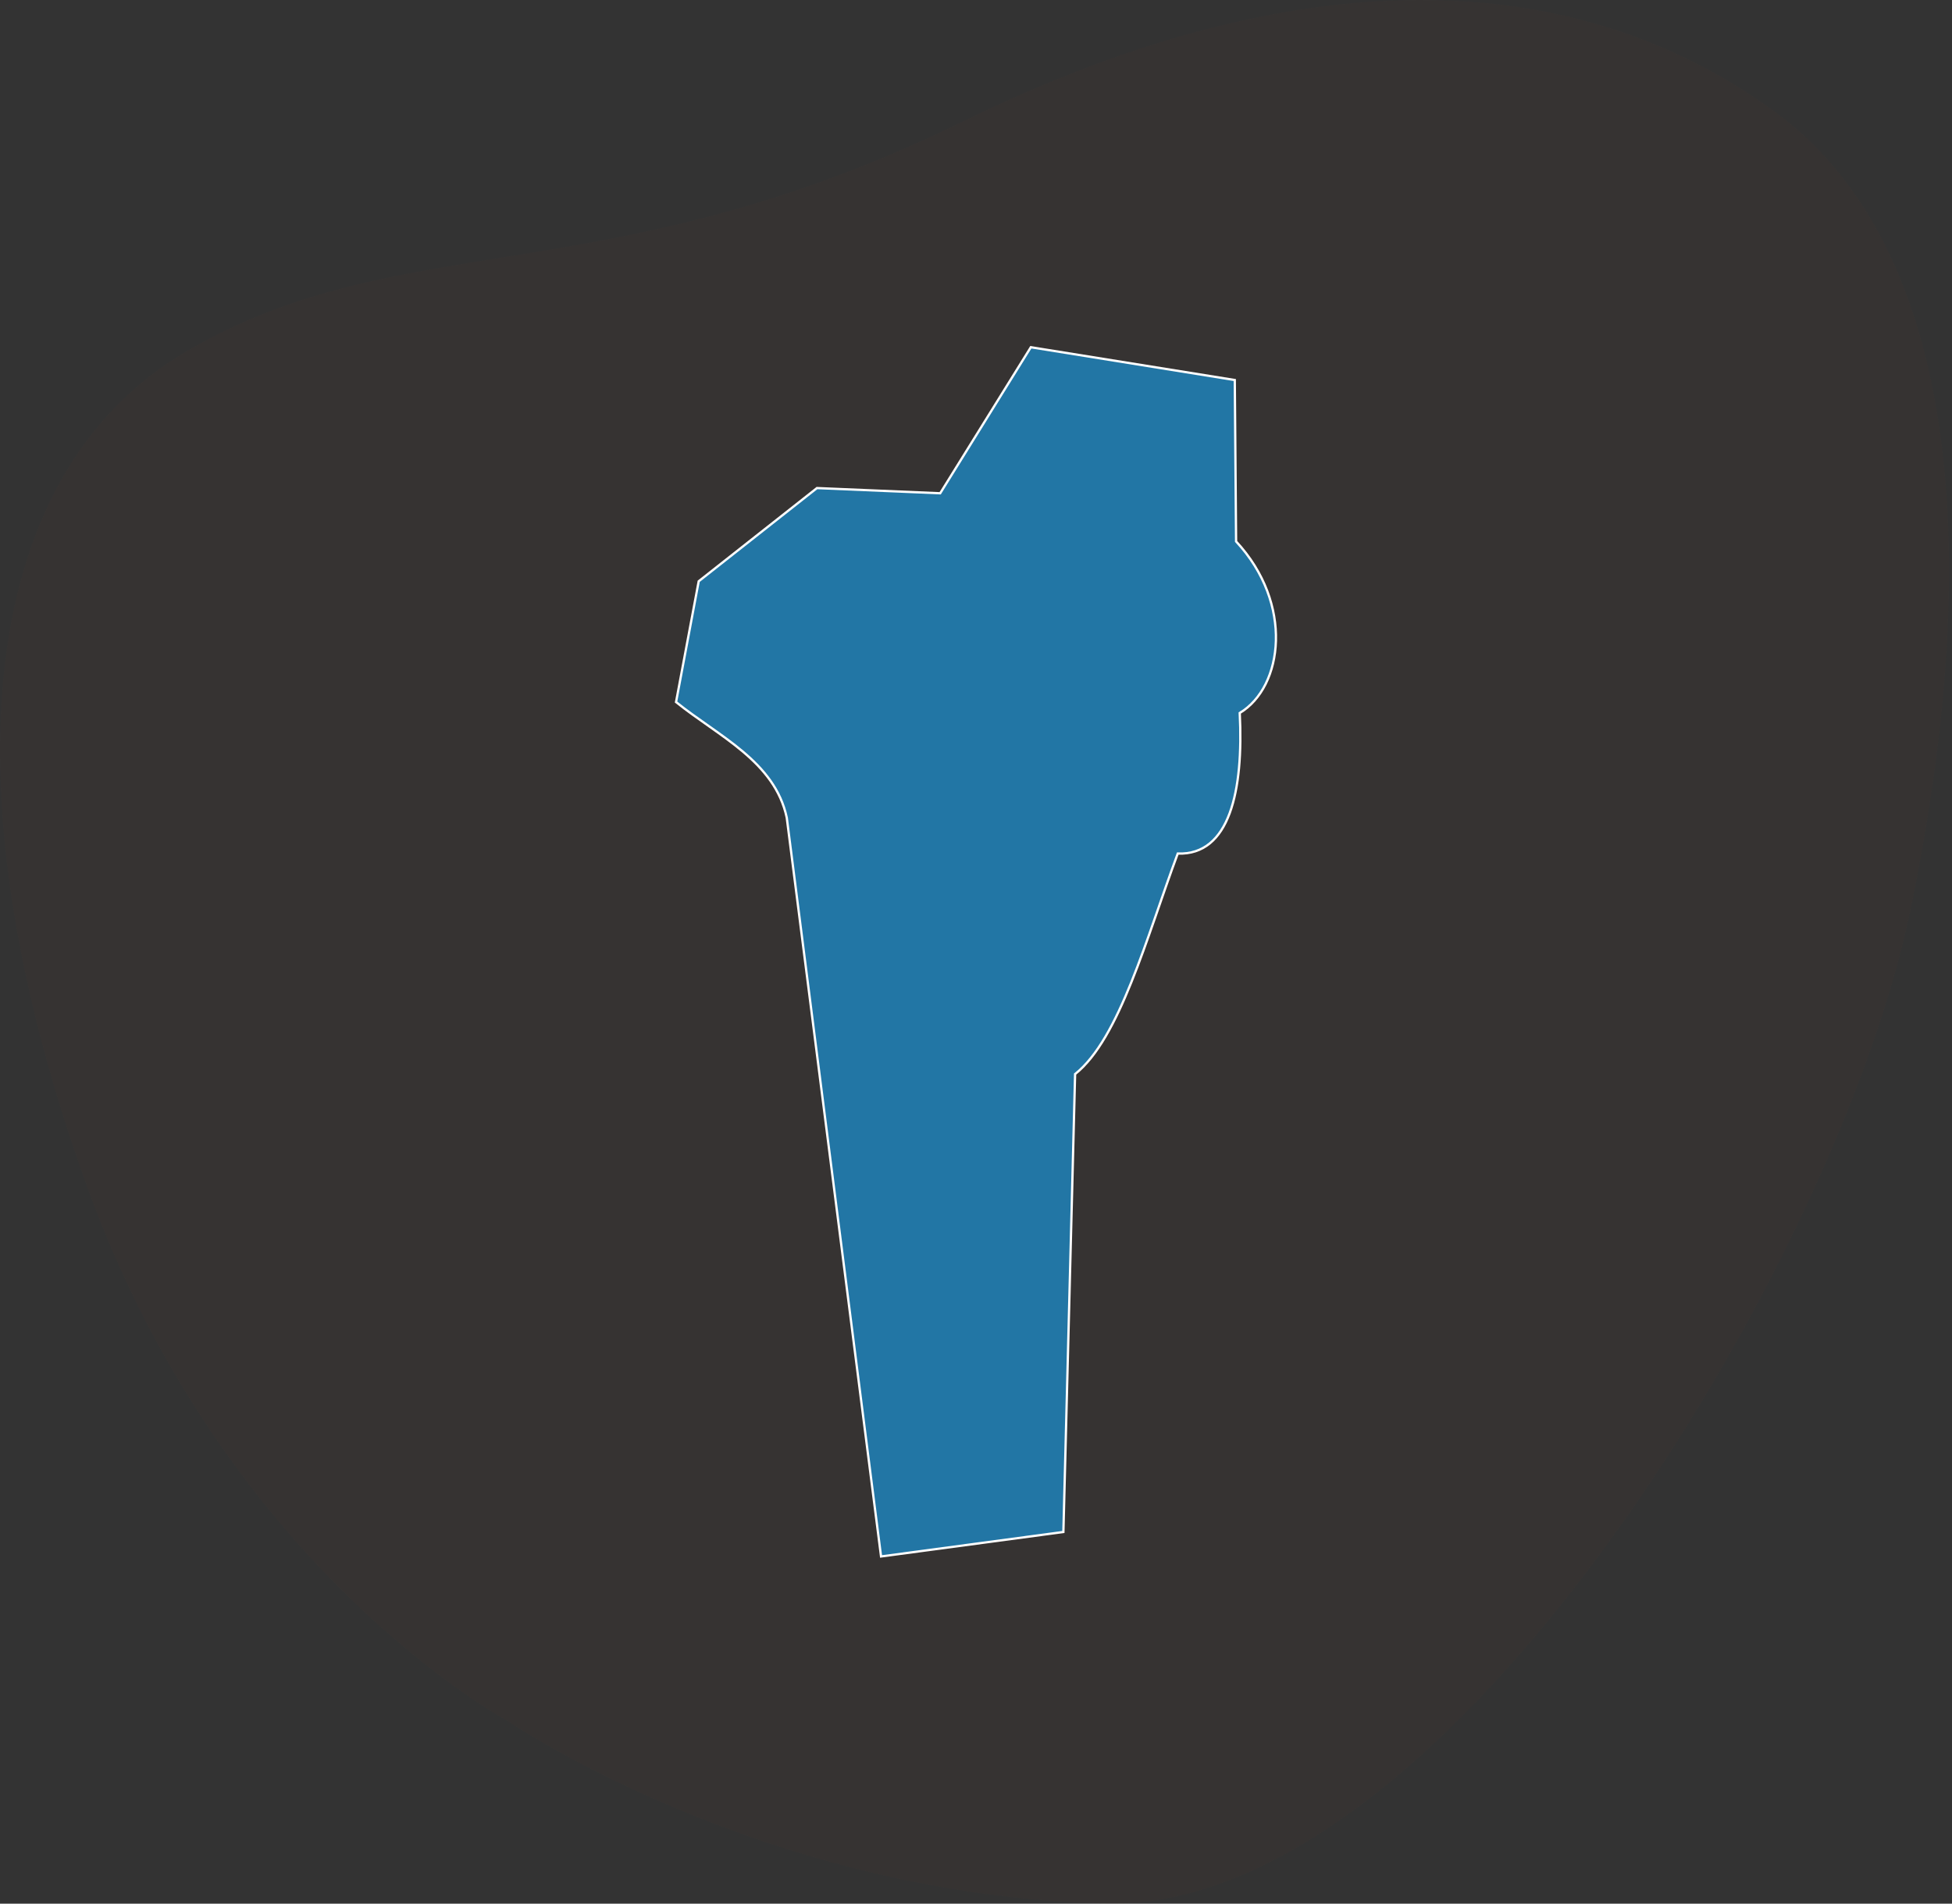
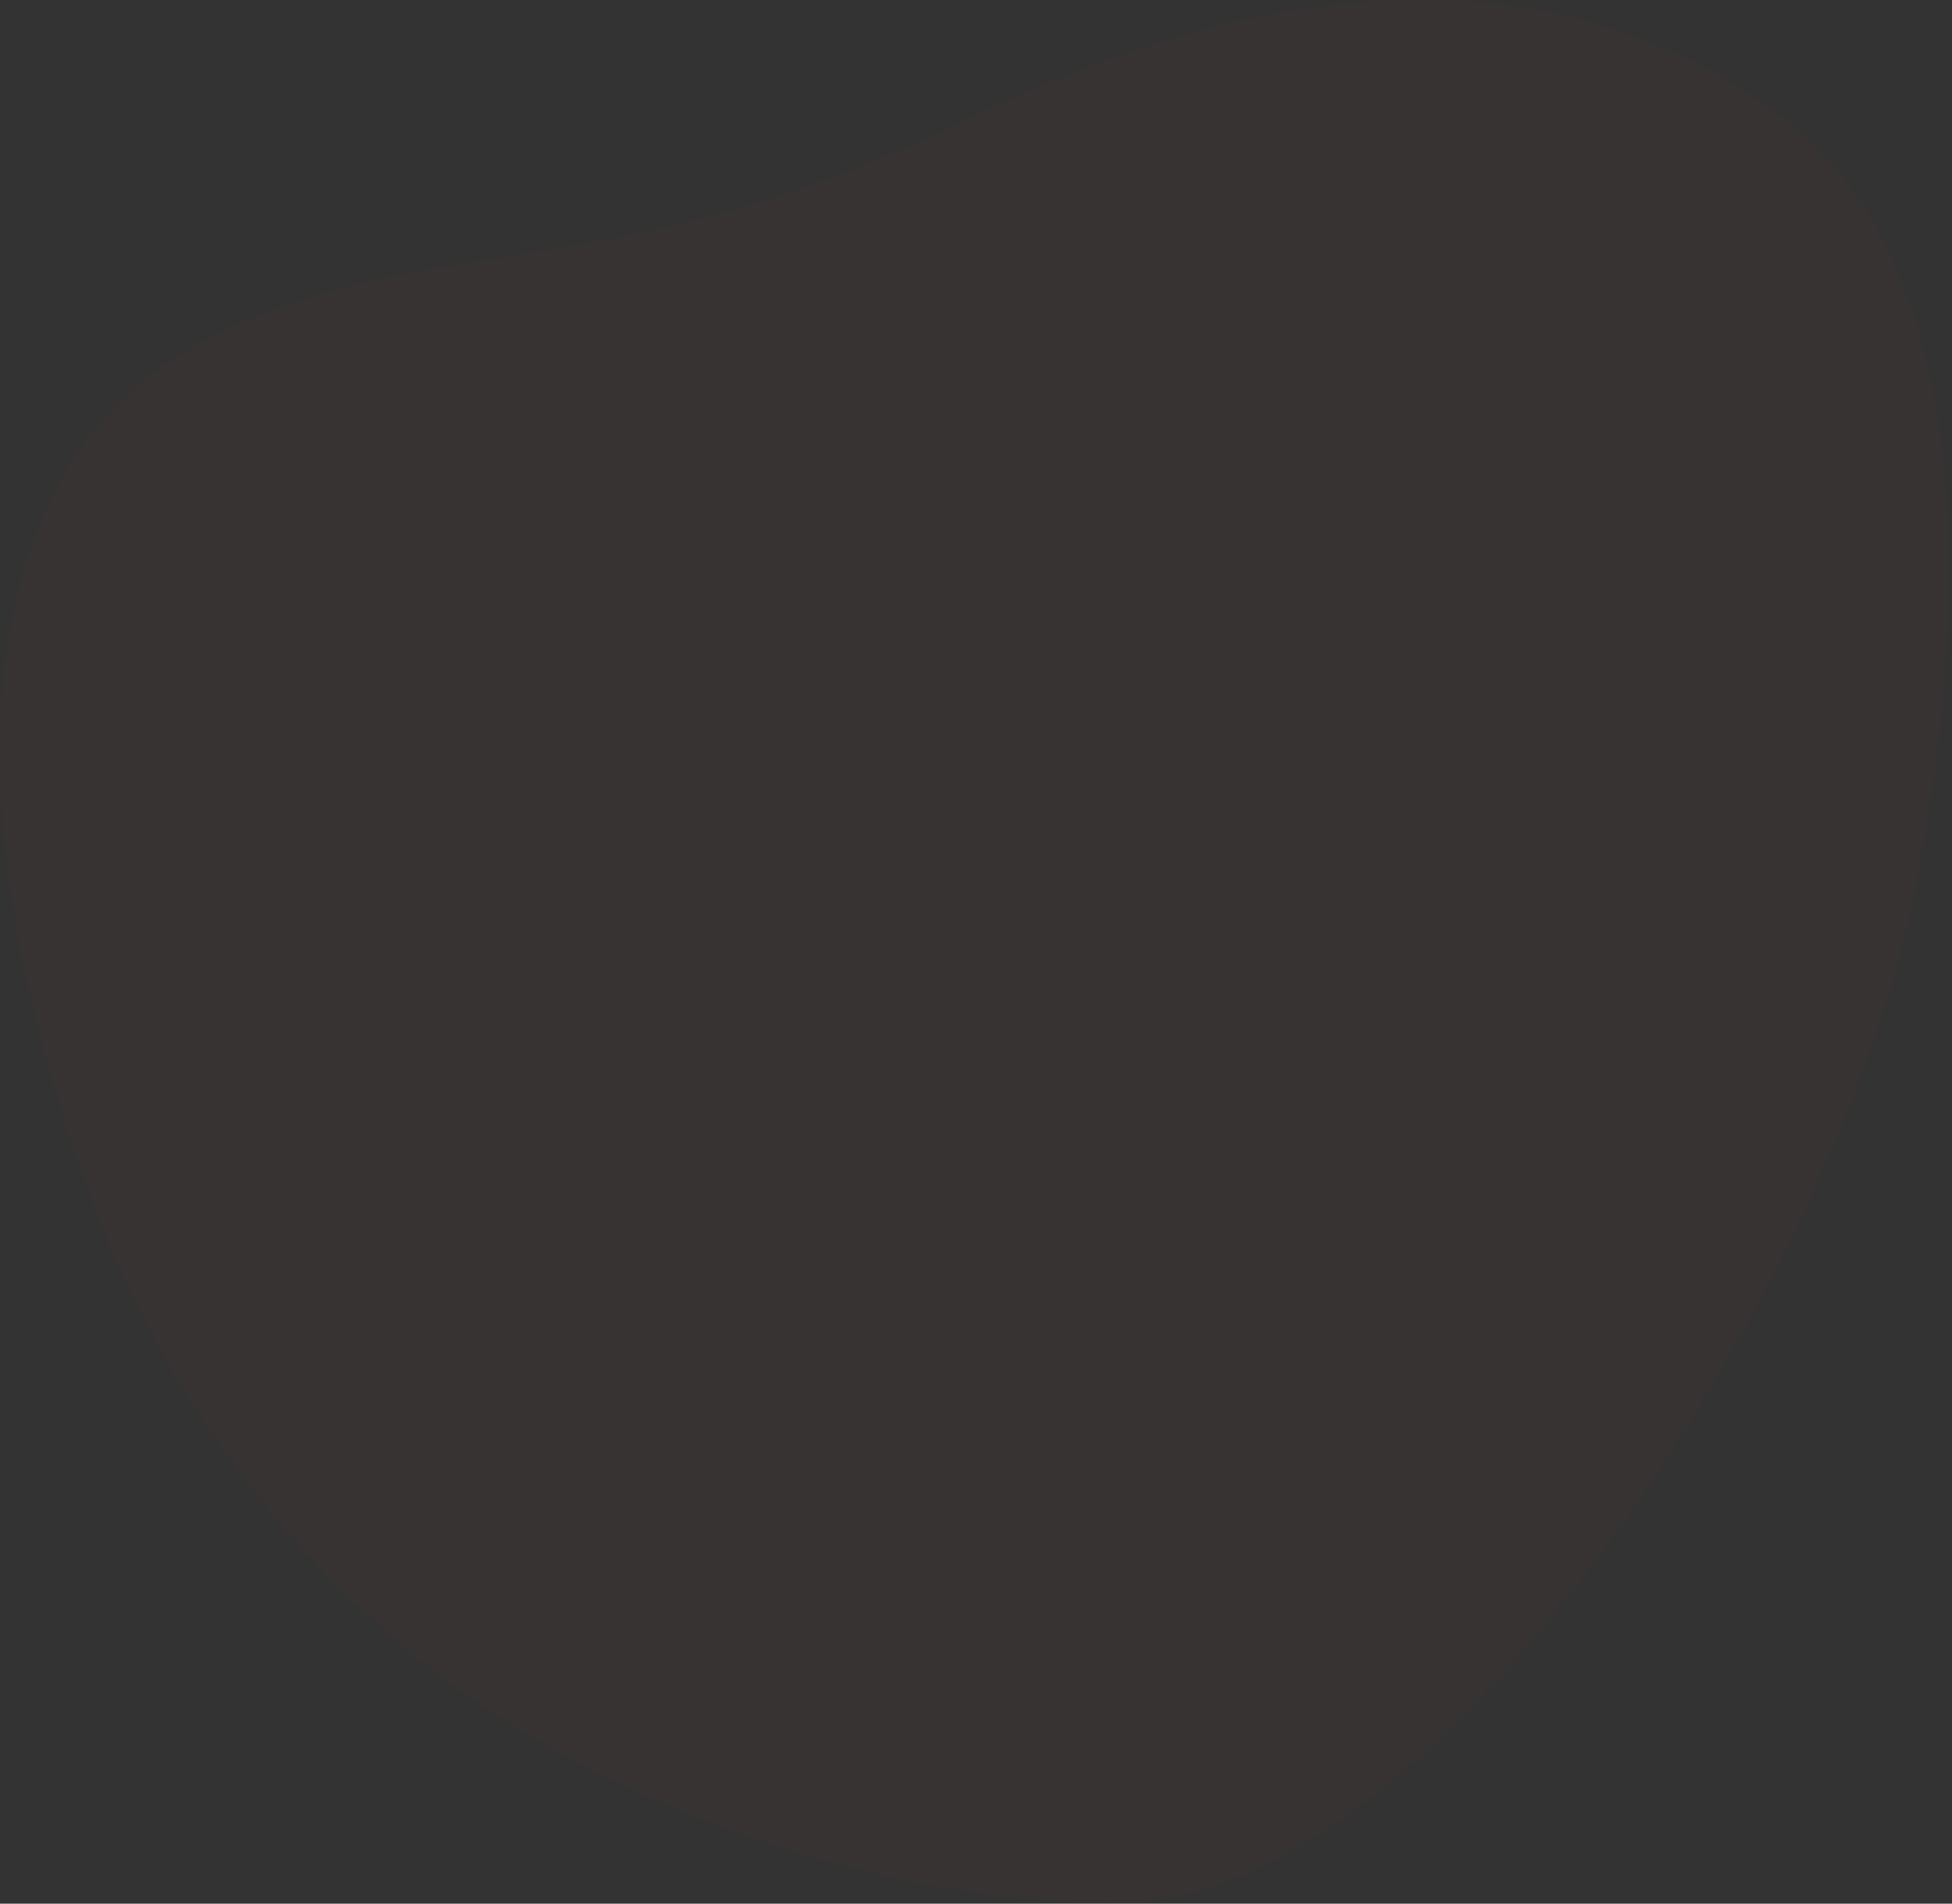
<svg xmlns="http://www.w3.org/2000/svg" width="641" height="625" viewBox="0 0 641 625" fill="none">
  <rect x="0" y="0" width="641" height="625" fill="#333333" stroke="none" />
  <path opacity="0.7" d="M166.825 565.098C166.825 565.098 250.516 622.335 363.232 624.965C475.948 627.596 603.367 413.434 627.154 299.737C650.941 186.04 644.762 82.182 583.085 36.87C521.408 -8.443 432.629 -17.083 316.081 39.936C199.533 96.955 132.127 73.856 61.27 115.325C-9.586 156.795 -16.911 263.582 28.59 389.585C74.091 515.588 166.825 565.098 166.825 565.098Z" fill="#A55122" fill-opacity="0.05" />
-   <path d="M349.196 502.966L289.319 511L258.354 268.441C254.419 249.98 236.028 241.775 222 230.493L229.442 190.836L268.276 160.238L308.736 161.948L338.504 114L405.481 124.769L405.908 177.759C424.898 198.186 421.391 225.536 407.106 234.083C408.389 259.723 403.77 280.834 386.748 280.236C376.483 307.842 367.672 341.004 353.045 352.627L349.196 502.966Z" fill="#2276A5" stroke="white" stroke-width="0.75" />
</svg>